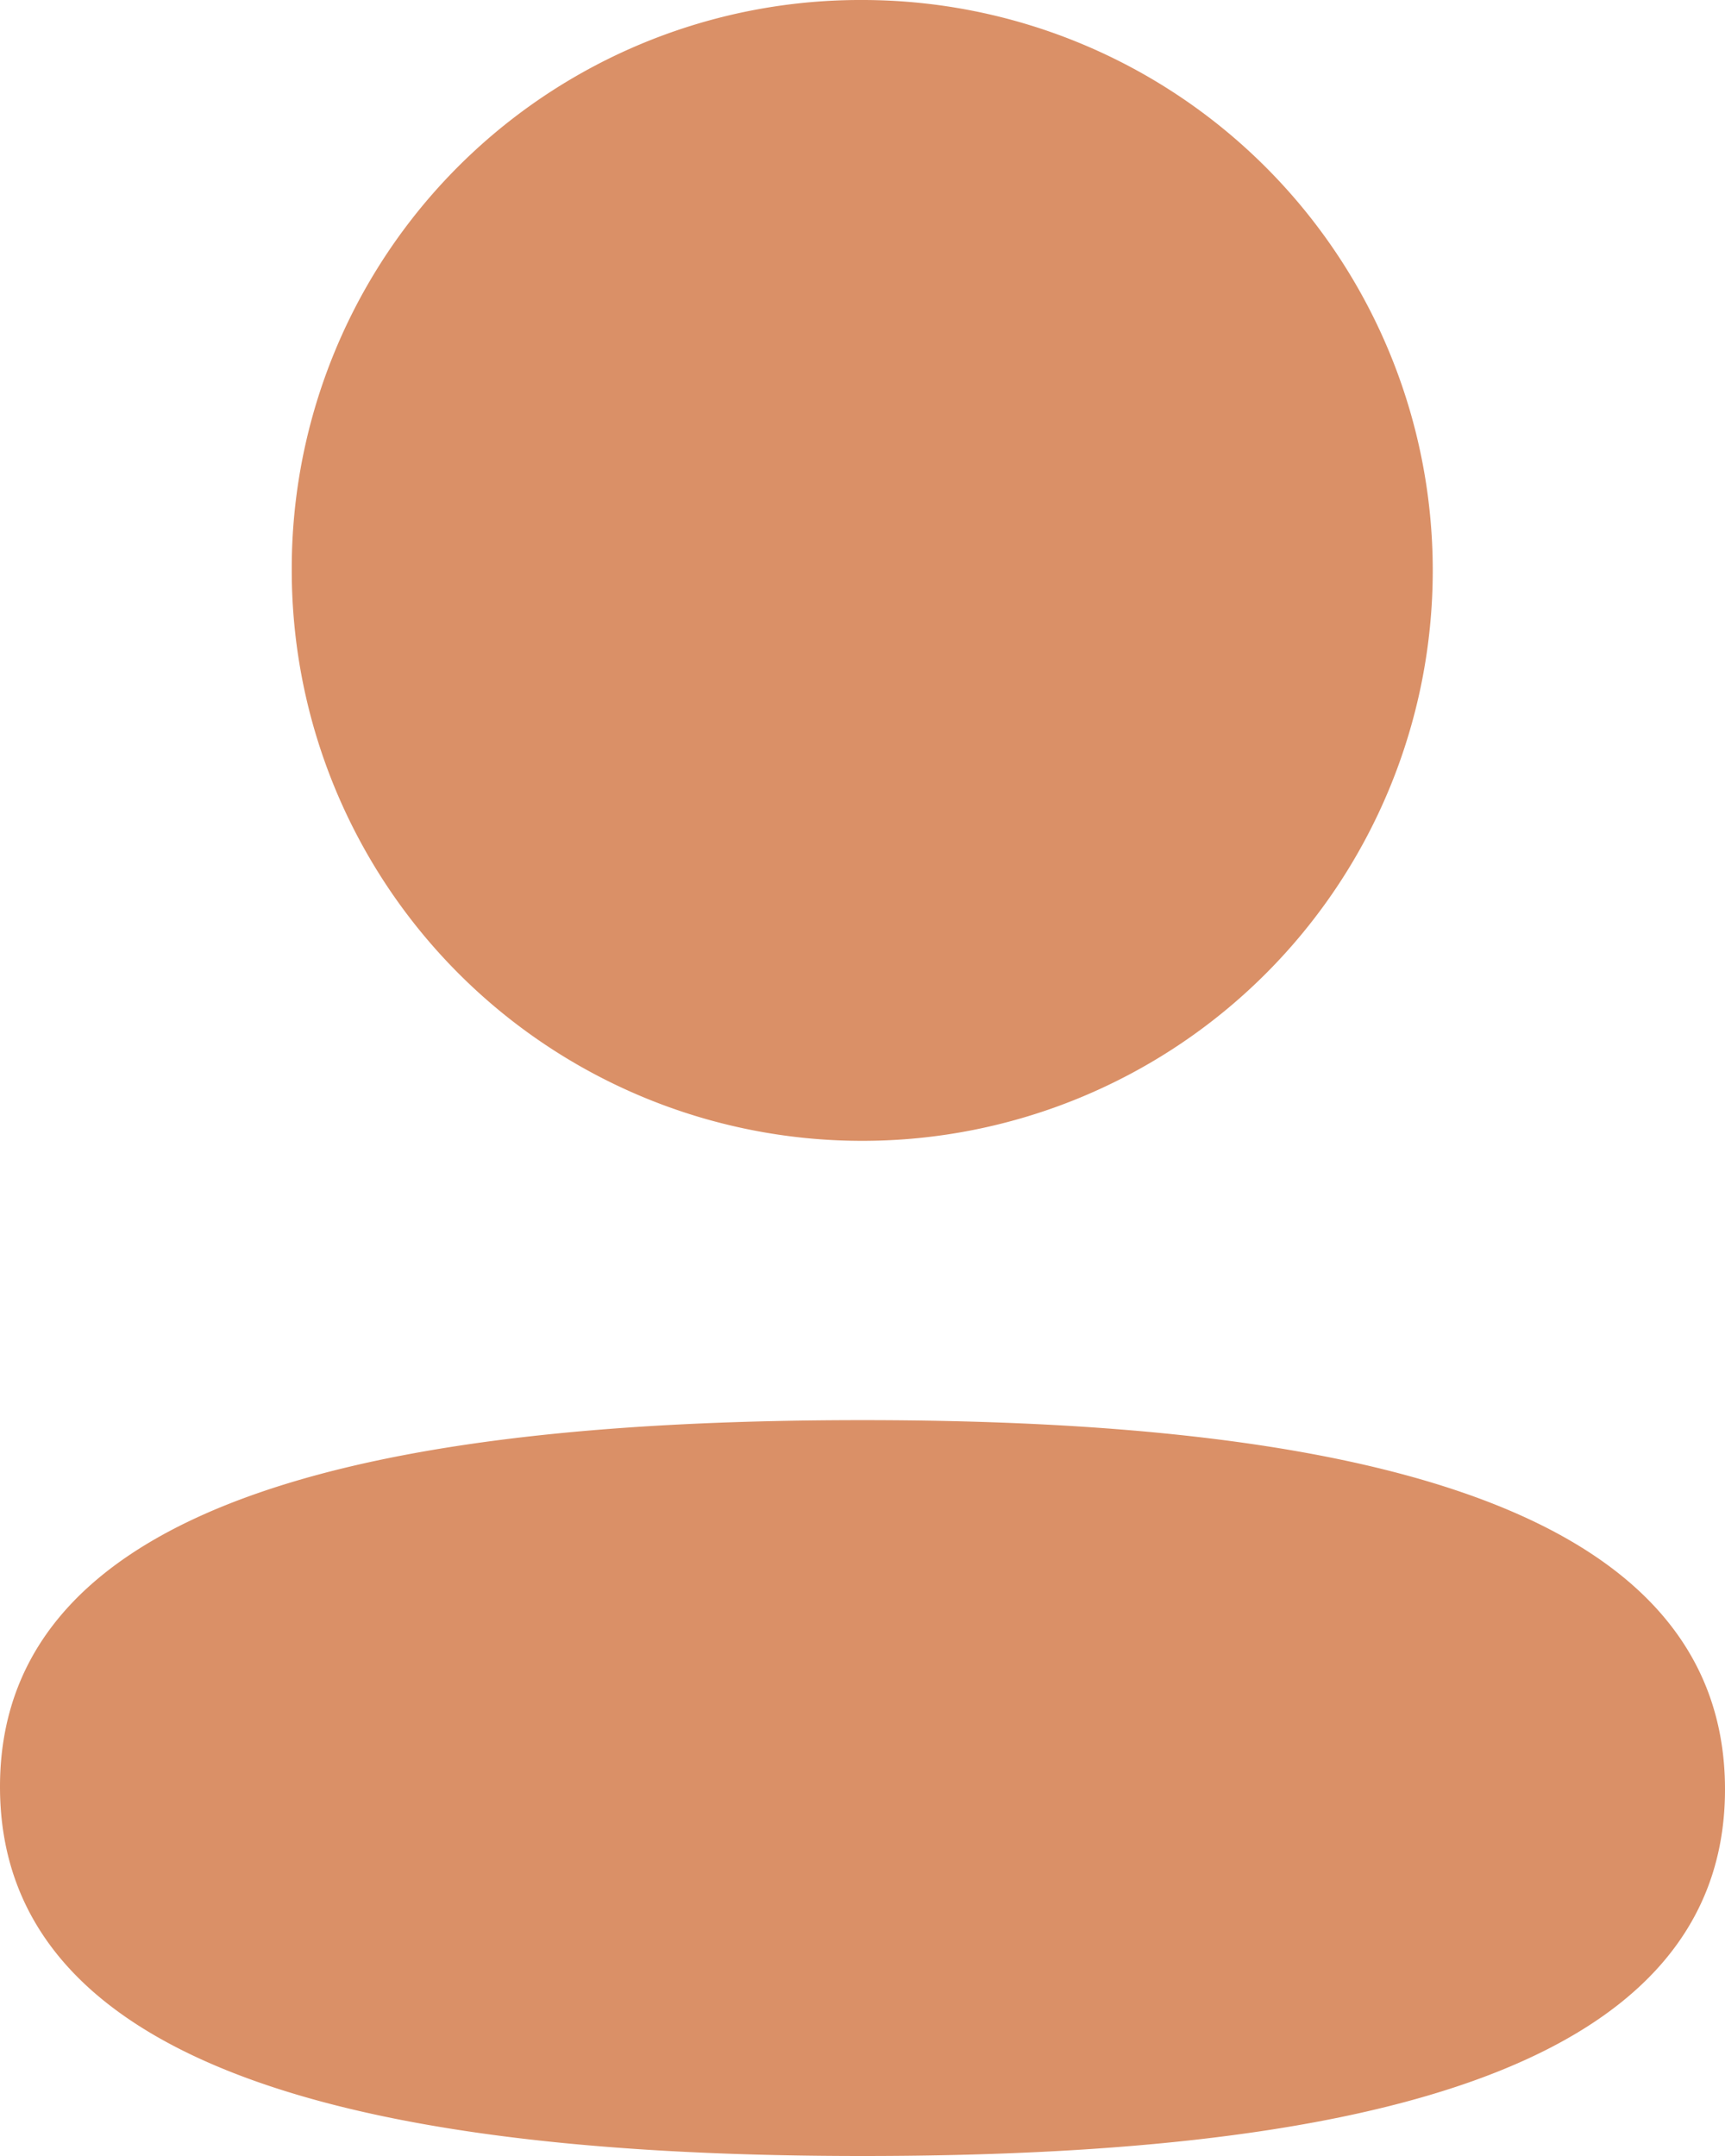
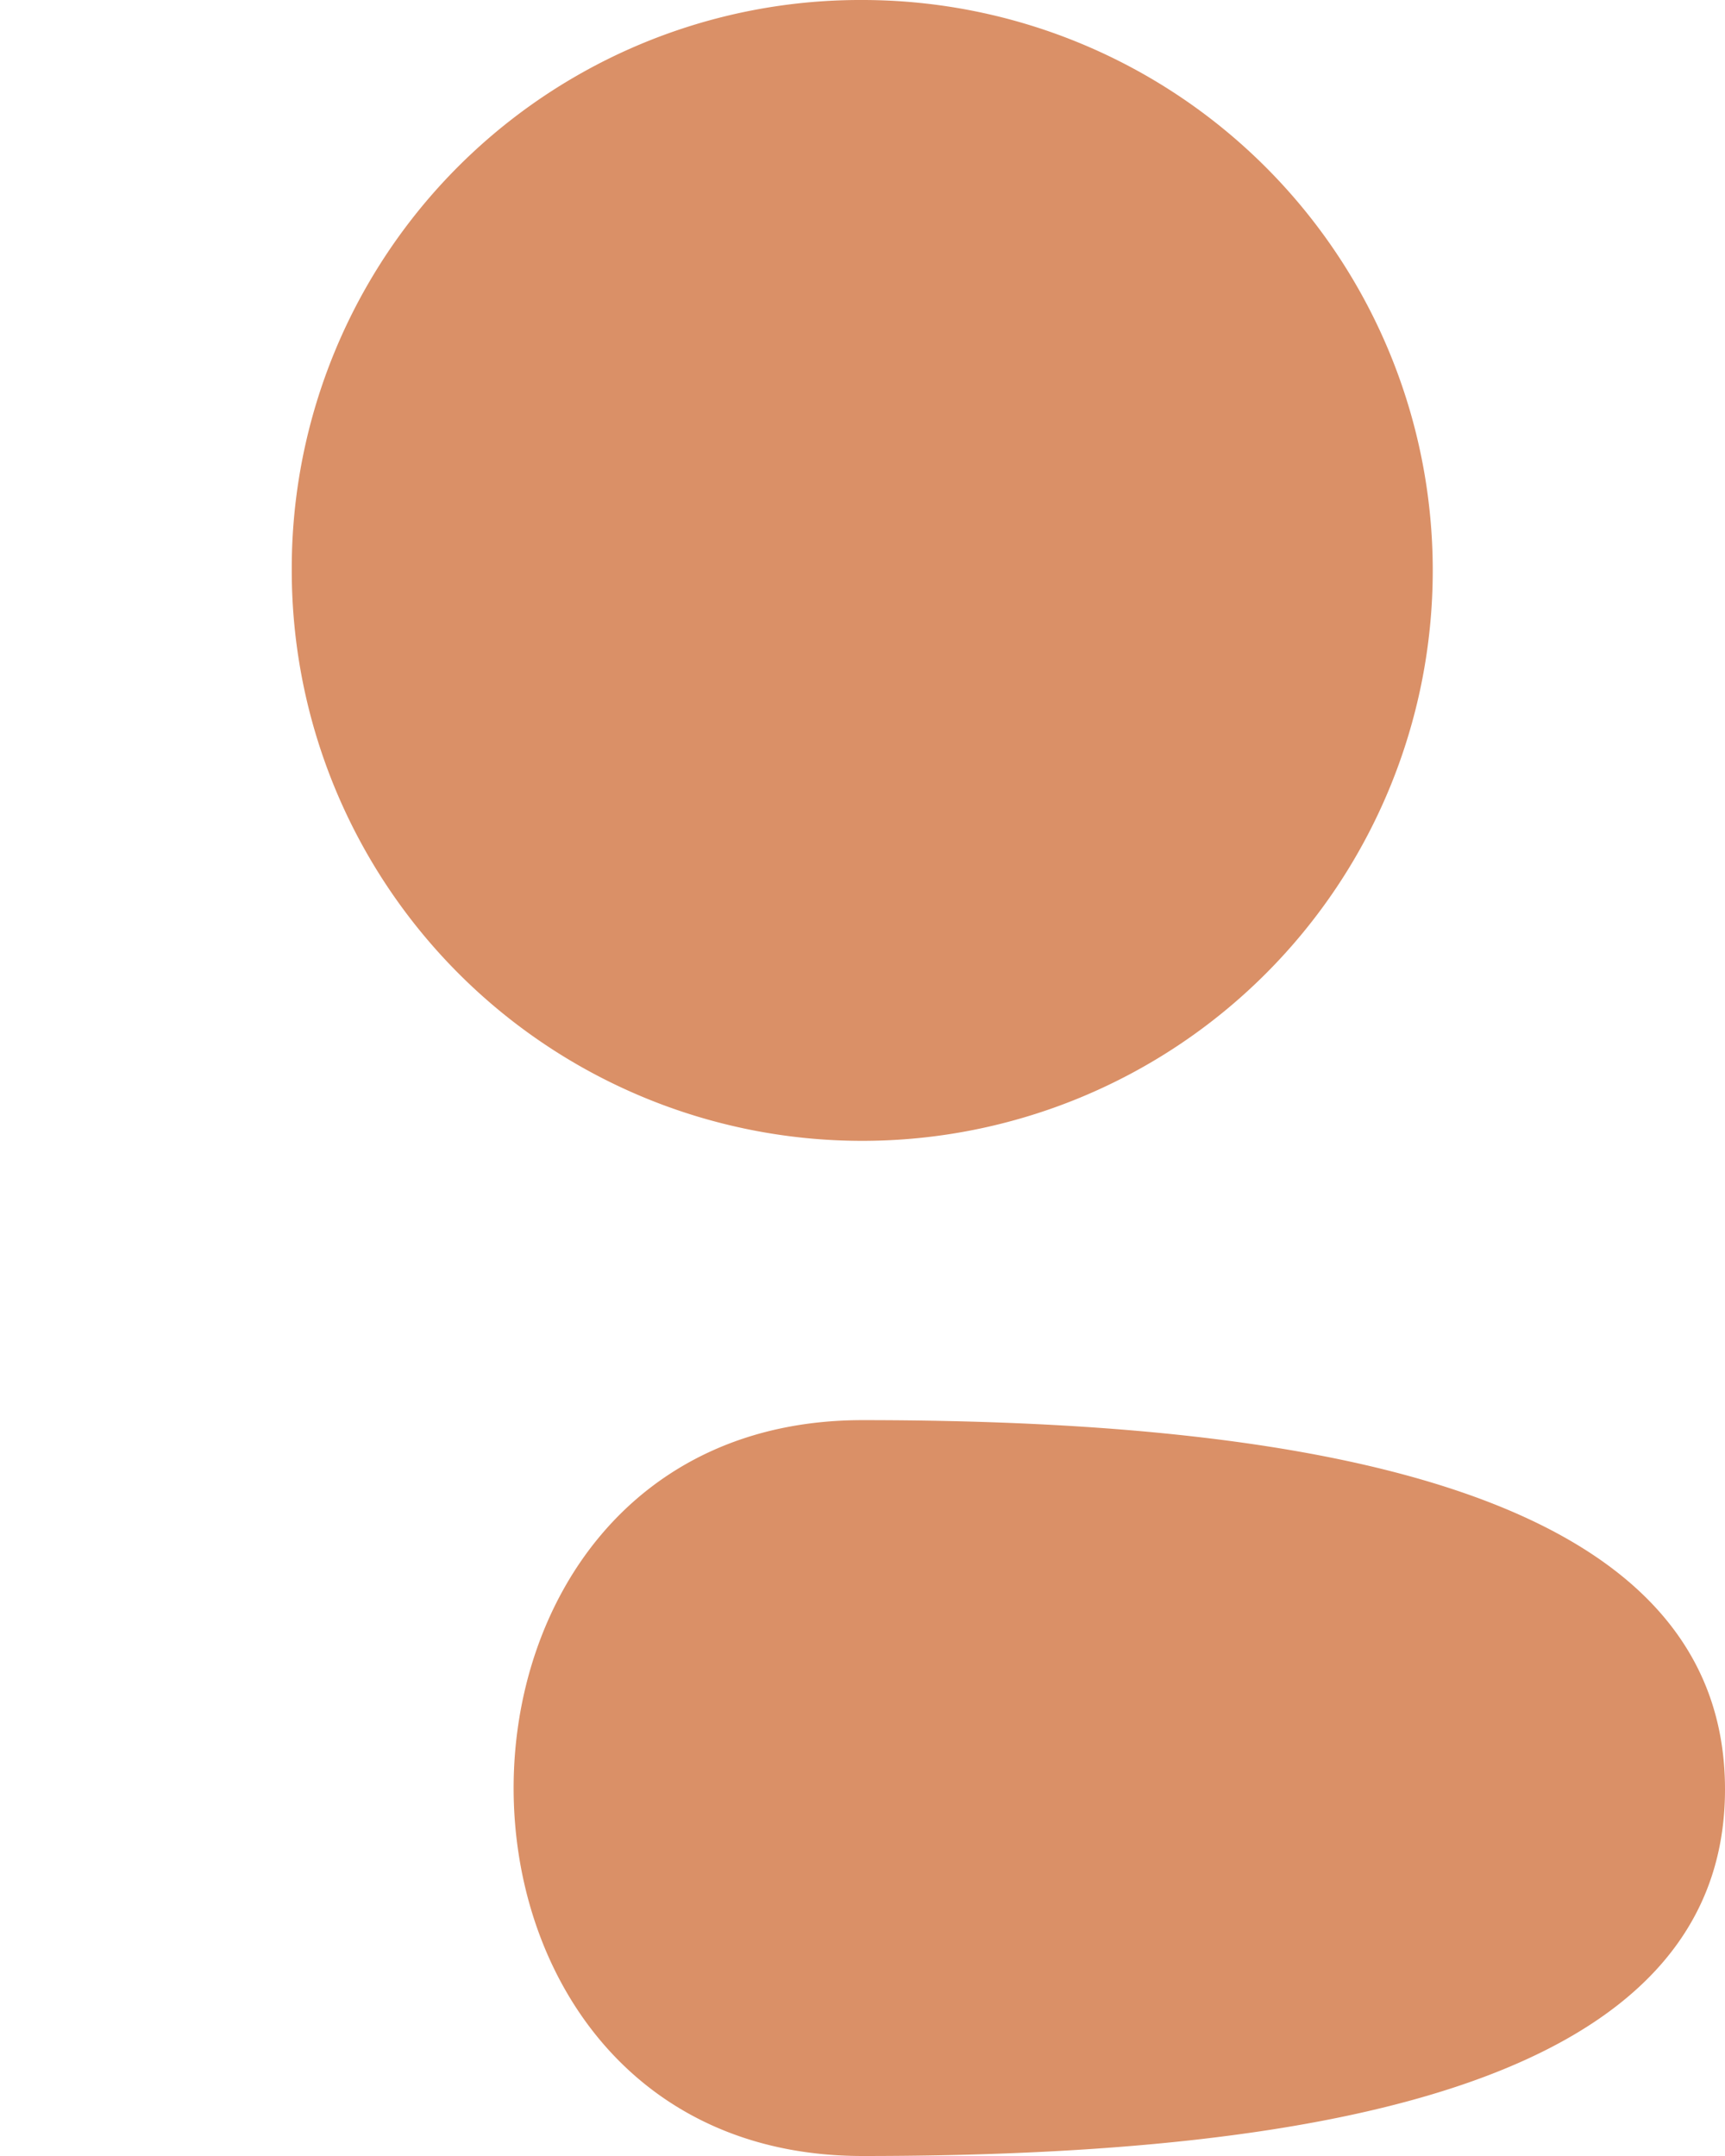
<svg xmlns="http://www.w3.org/2000/svg" width="20.8" height="26" viewBox="0 0 20.8 26">
  <g id="Iconly_Bold_Profile" data-name="Iconly/Bold/Profile" transform="translate(-4 -2)">
    <g id="Profile" transform="translate(4 2)">
-       <path id="Path_1" data-name="Path 1" d="M10.4,17.126c5.64,0,10.4.917,10.4,4.453S16.009,26,10.4,26C4.761,26,0,25.083,0,21.547S4.791,17.126,10.4,17.126ZM10.4,0A6.879,6.879,0,1,1,3.518,6.878,6.855,6.855,0,0,1,10.4,0Z" transform="translate(0 0)" fill="#DA9067" />
+       <path id="Path_1" data-name="Path 1" d="M10.4,17.126c5.64,0,10.4.917,10.4,4.453S16.009,26,10.4,26S4.791,17.126,10.4,17.126ZM10.4,0A6.879,6.879,0,1,1,3.518,6.878,6.855,6.855,0,0,1,10.4,0Z" transform="translate(0 0)" fill="#DA9067" />
    </g>
  </g>
</svg>